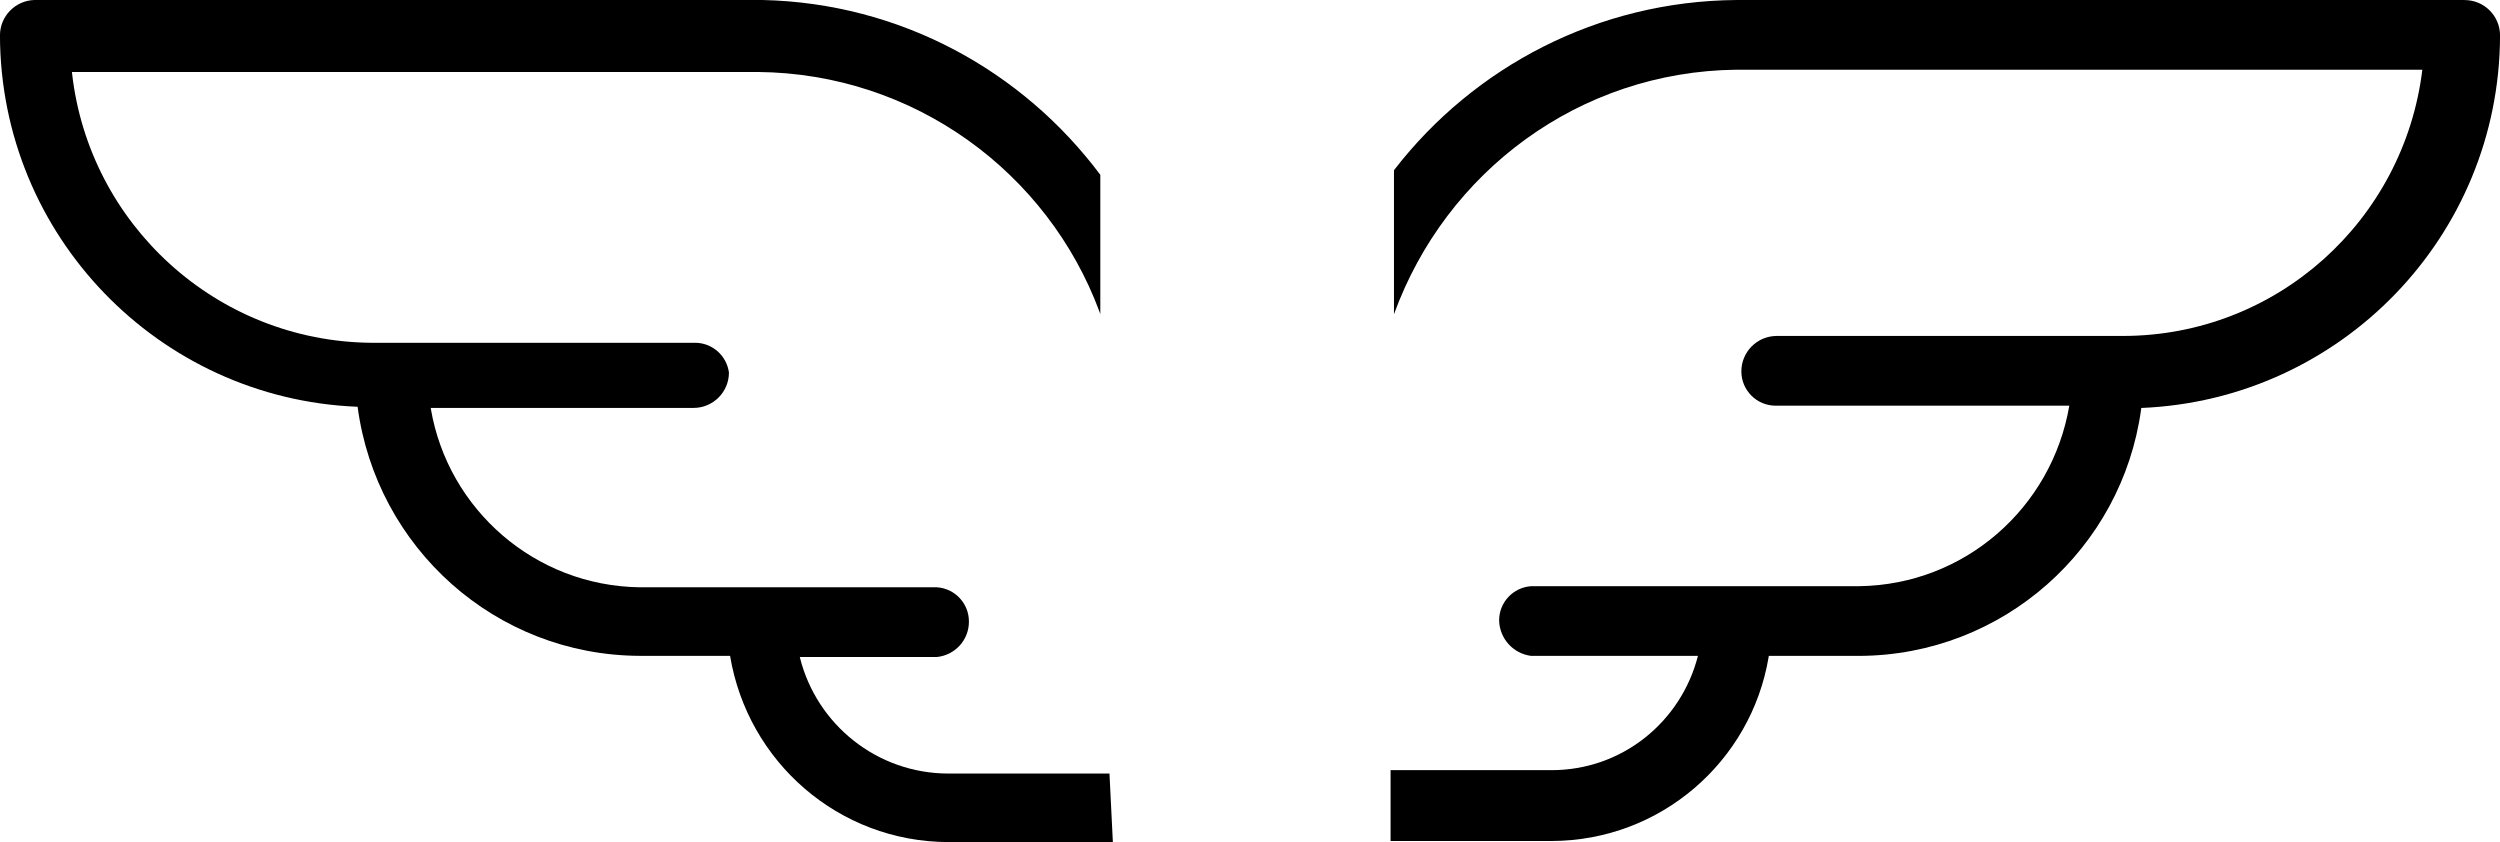
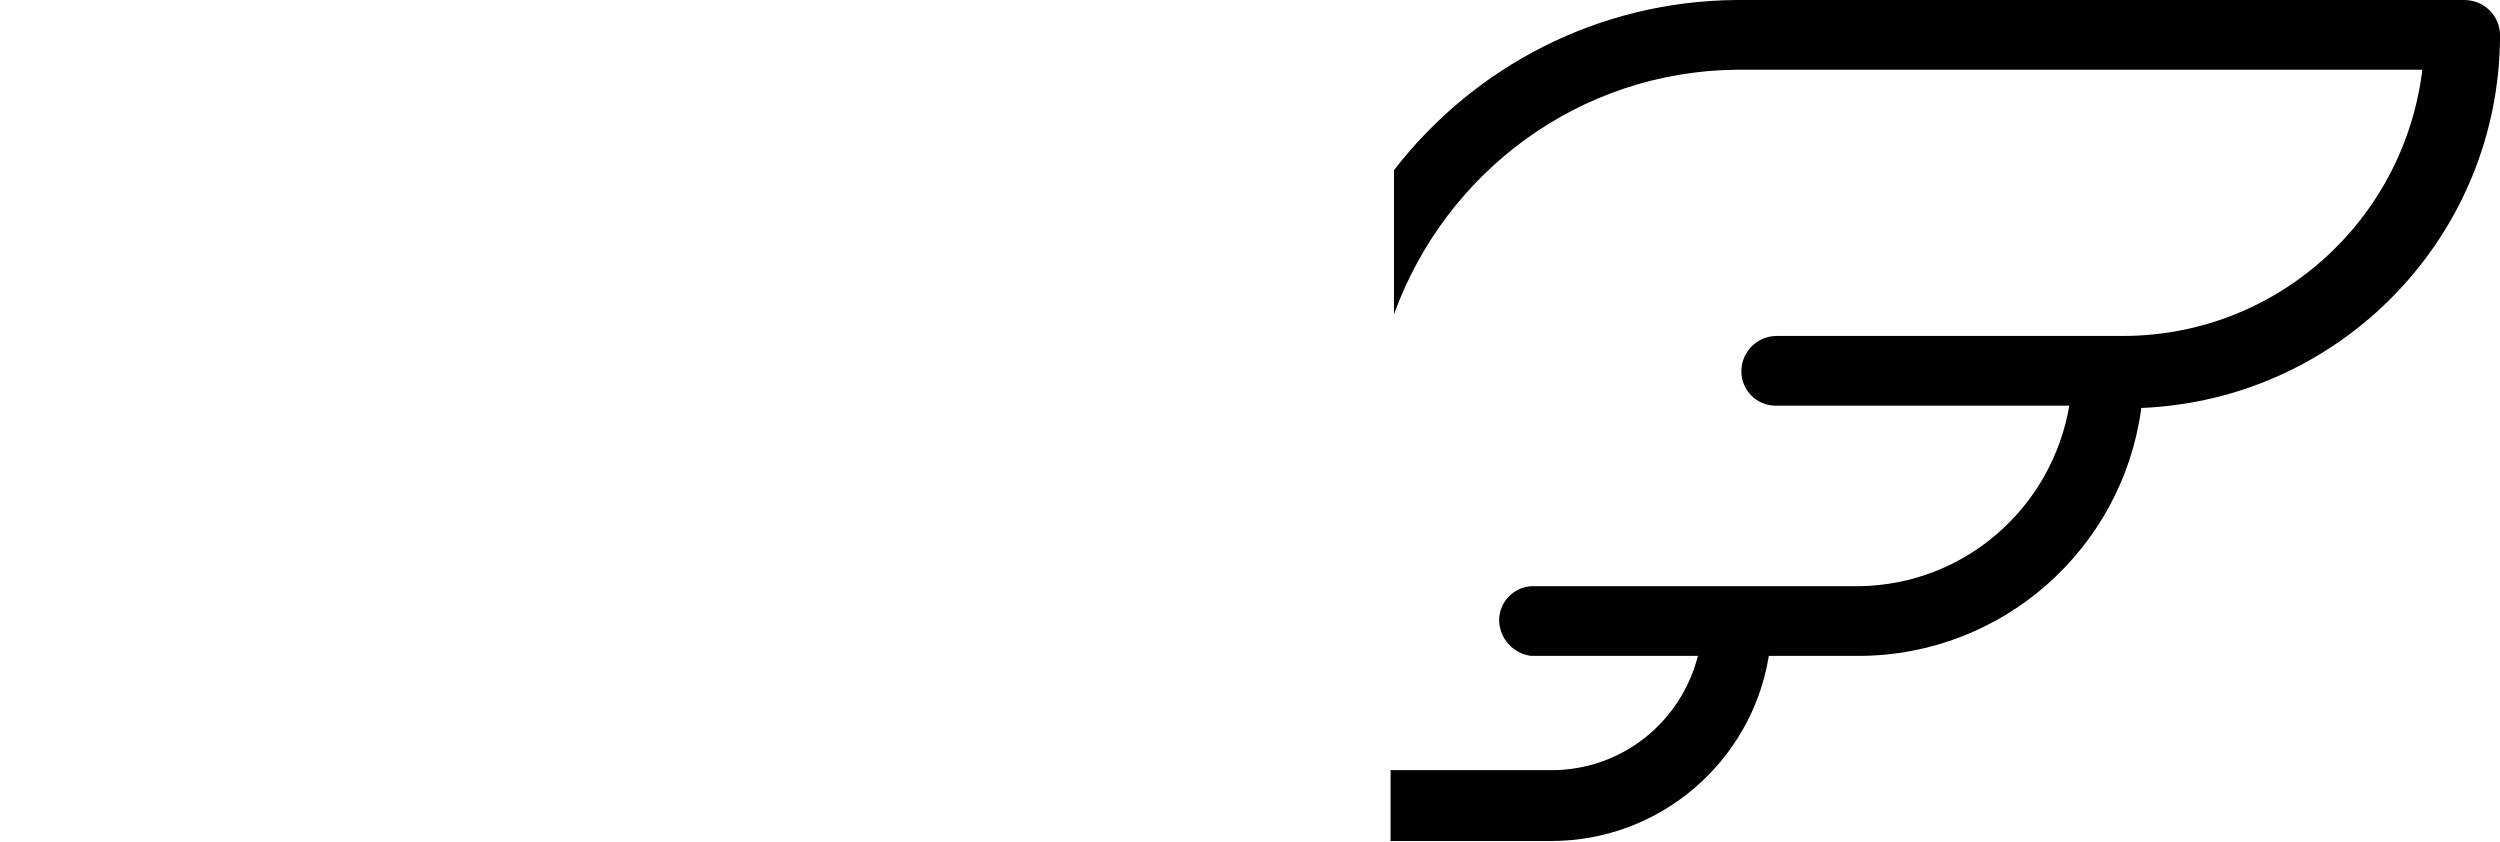
<svg xmlns="http://www.w3.org/2000/svg" version="1.1" width="95" height="32" viewBox="0 0 95 32">
  <title>sensation-liberte</title>
-   <path d="M42.16 29.395s-6.122 0-6.122 0c-2.718-0.003-4.999-1.868-5.636-4.389l-0.009-0.040h5.21c0.685-0.069 1.216-0.642 1.216-1.34 0-0.002 0-0.004-0-0.007v0c0-0.001 0-0.002 0-0.003 0-0.689-0.535-1.253-1.212-1.299l-0.004-0h-11.289c-3.989-0.053-7.284-2.959-7.939-6.768l-0.007-0.048h9.986c0.743 0 1.346-0.603 1.346-1.346v0c-0.088-0.641-0.633-1.13-1.291-1.13-0.019 0-0.038 0-0.058 0.001l0.003-0h-12.244c-5.891-0.055-10.724-4.512-11.371-10.238l-0.005-0.053h26.052c5.962 0.050 11.030 3.825 12.994 9.108l0.032 0.097v-5.297c-2.961-3.958-7.595-6.524-12.833-6.643l-0.019-0h-27.658c-0.724 0.024-1.303 0.617-1.303 1.345 0 0 0 0 0 0.001v-0c0.018 7.605 6.031 13.8 13.562 14.11l0.028 0.001c0.711 5.353 5.237 9.444 10.722 9.465h3.432c0.67 4.030 4.125 7.066 8.292 7.077h6.254z" />
  <path d="M93.655 0h-27.658c-5.291 0.039-9.987 2.549-12.998 6.432l-0.028 0.038v5.471c1.969-5.416 7.044-9.227 13.018-9.292l0.008-0h26.052c-0.696 5.722-5.523 10.113-11.375 10.117h-13.156c-0.743 0-1.346 0.603-1.346 1.346v0c0 0 0 0 0 0.001 0 0.719 0.583 1.303 1.303 1.303 0.015 0 0.030-0 0.046-0.001l-0.002 0h11.115c-0.663 3.881-3.976 6.807-7.984 6.86l-0.006 0h-12.461c-0.681 0.047-1.216 0.611-1.216 1.3 0 0.001 0 0.002 0 0.003v-0c0.017 0.692 0.538 1.258 1.209 1.345l0.007 0.001h6.339c-0.643 2.513-2.887 4.341-5.558 4.342h-6.122v2.692h6.122c4.144-0.011 7.58-3.028 8.243-6.985l0.007-0.049h3.43c5.475-0.018 9.994-4.087 10.718-9.365l0.006-0.056c7.584-0.311 13.616-6.526 13.634-14.153v-0.002c0-0.743-0.603-1.346-1.346-1.346v0z" />
</svg>